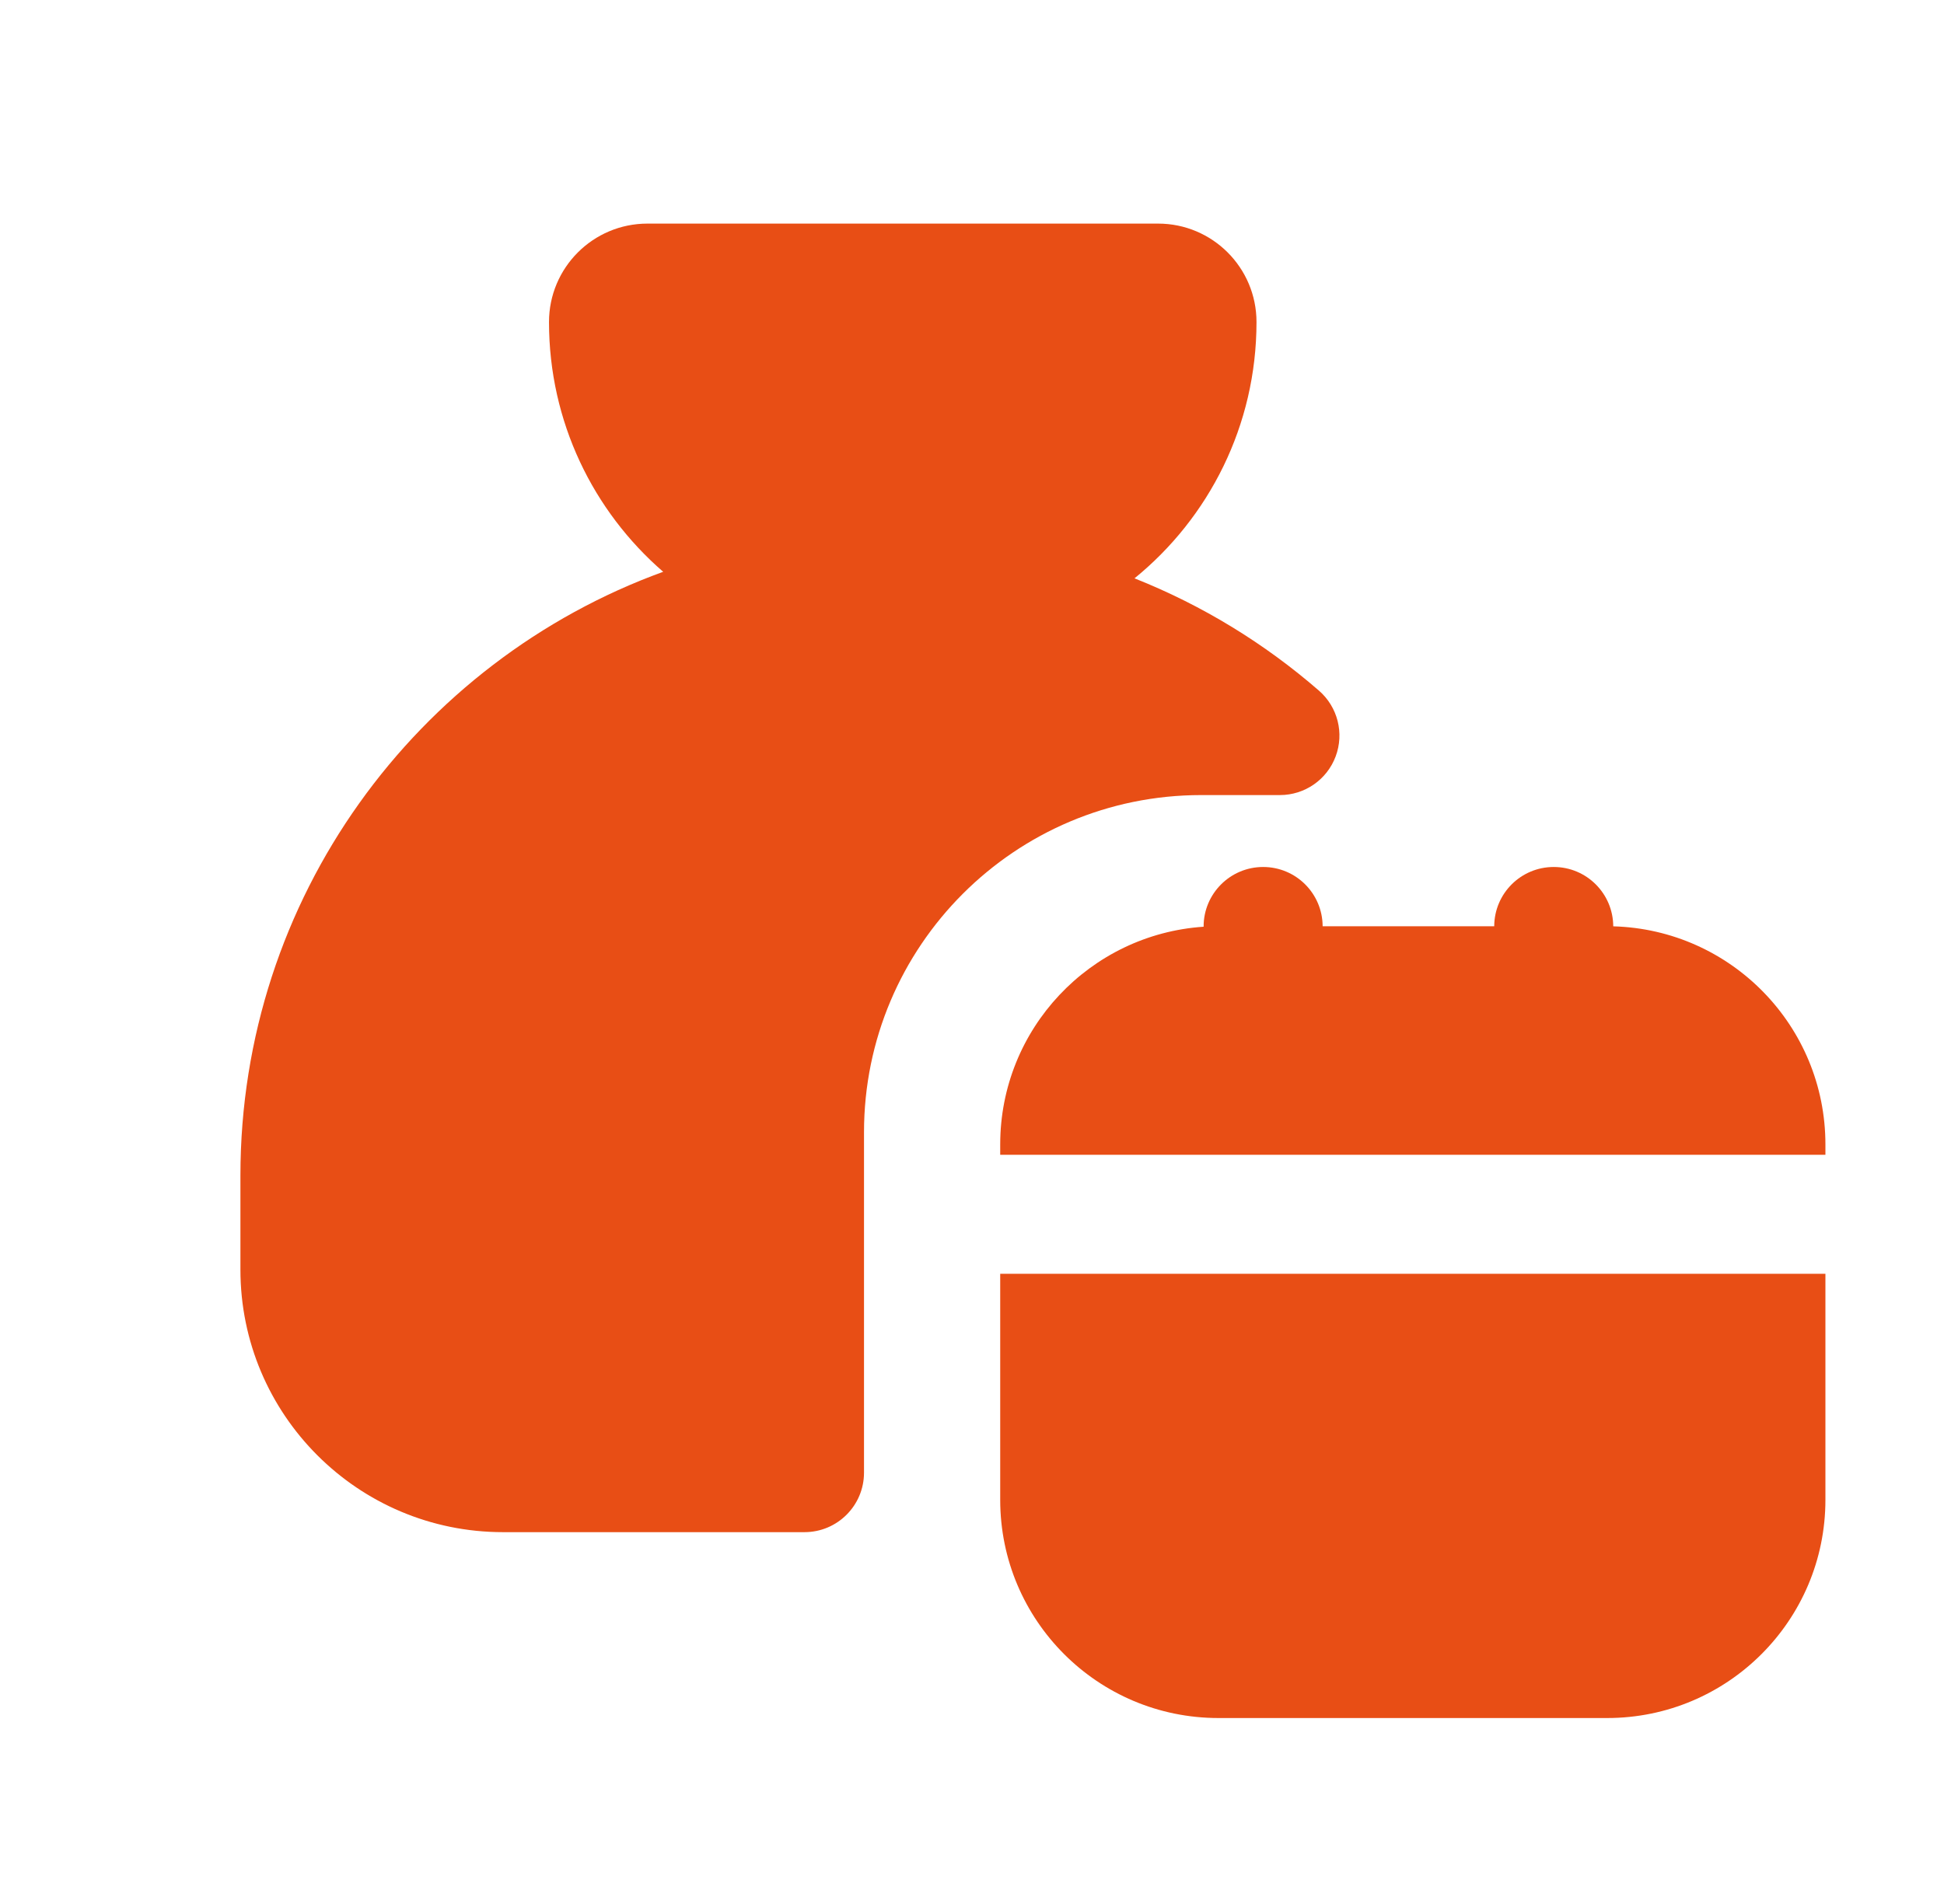
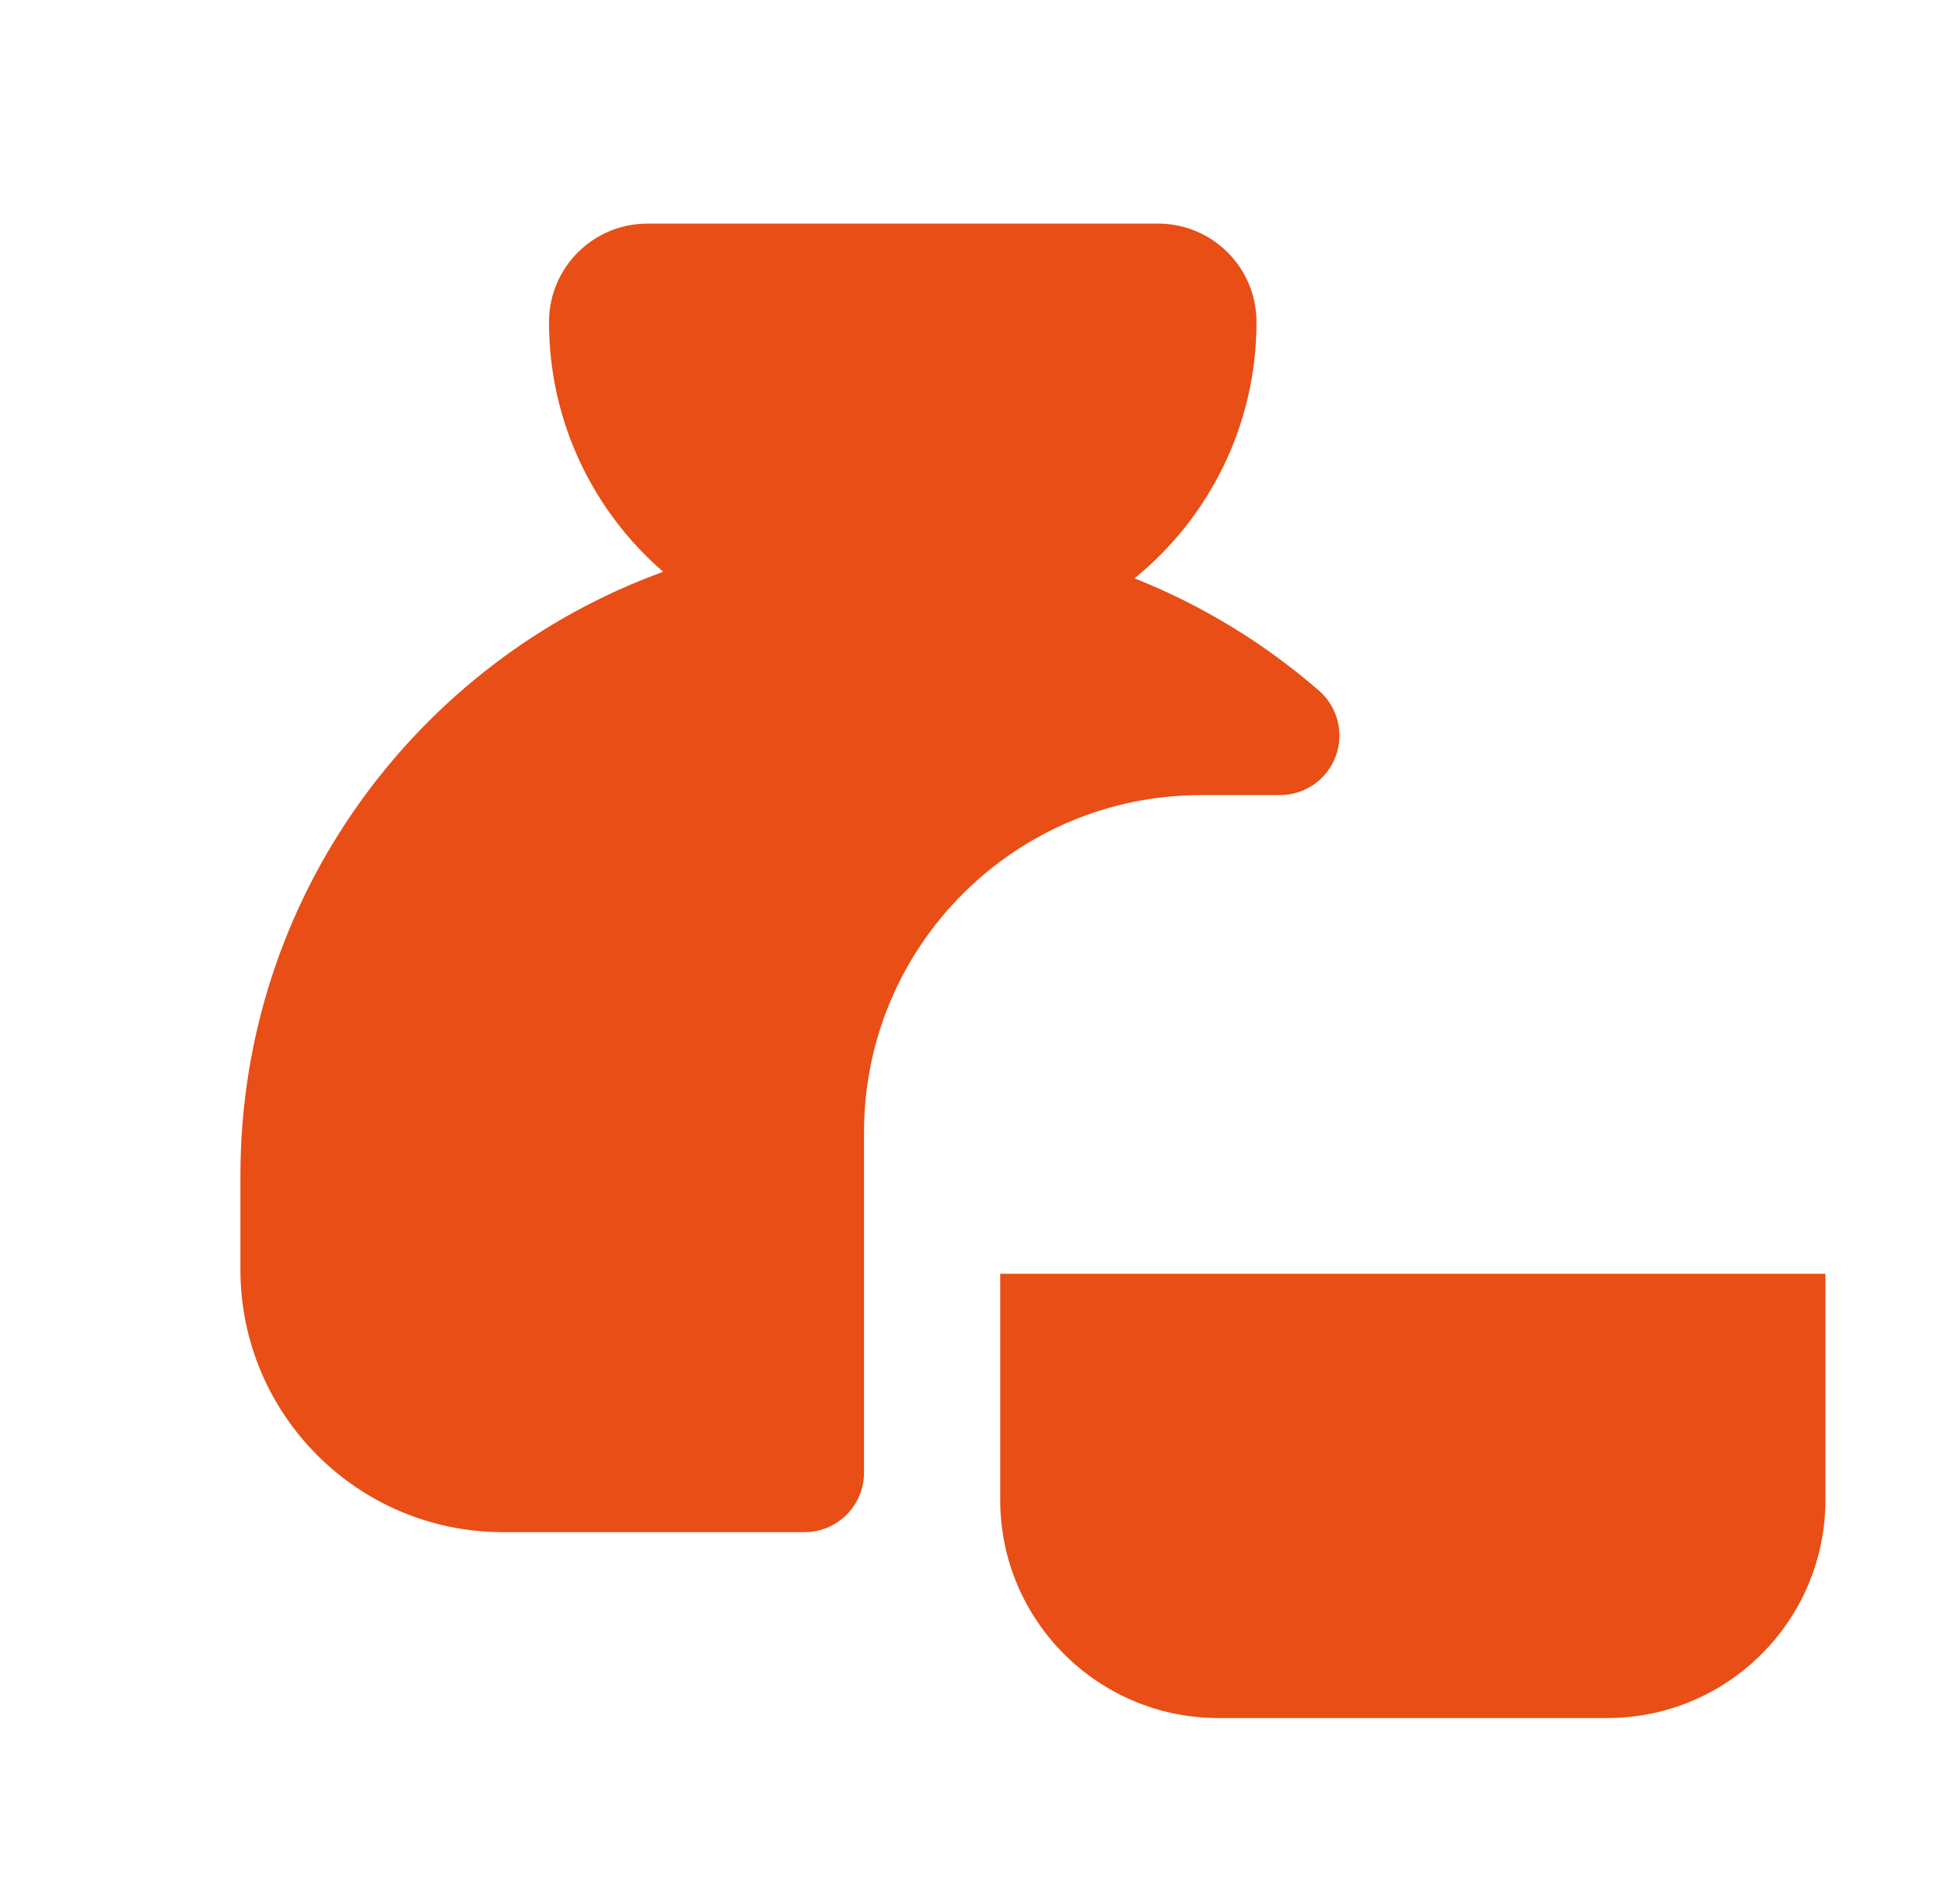
<svg xmlns="http://www.w3.org/2000/svg" width="49" height="48" viewBox="0 0 49 48" fill="none">
  <path d="M31.671 8.119C31.671 10.726 30.472 13.054 28.596 14.58C30.309 15.26 31.878 16.223 33.246 17.412C33.718 17.823 33.886 18.483 33.666 19.07C33.447 19.656 32.887 20.044 32.261 20.044H30.278C25.584 20.044 21.778 23.85 21.778 28.544V37.126C21.778 37.954 21.107 38.626 20.278 38.626H12.678C9.023 38.626 6.06 35.663 6.06 32.007V29.635C6.06 22.637 10.499 16.675 16.716 14.415C14.953 12.888 13.838 10.633 13.838 8.119C13.838 6.748 14.949 5.637 16.32 5.637H29.19C30.56 5.637 31.671 6.748 31.671 8.119Z" fill="#E84E15" />
-   <path d="M39.163 21.857C39.99 21.857 40.66 22.526 40.663 23.353C43.63 23.434 46.011 25.864 46.011 28.851V29.113L25.211 29.113V28.851C25.211 25.939 27.474 23.555 30.338 23.363V23.357C30.338 22.529 31.01 21.857 31.838 21.857C32.665 21.857 33.335 22.525 33.338 23.351H37.663C37.666 22.525 38.336 21.857 39.163 21.857Z" fill="#E84E15" />
  <path d="M25.211 32.113V37.812C25.211 40.849 27.673 43.312 30.711 43.312H40.511C43.548 43.312 46.011 40.849 46.011 37.812V32.113L25.211 32.113Z" fill="#E84E15" />
</svg>